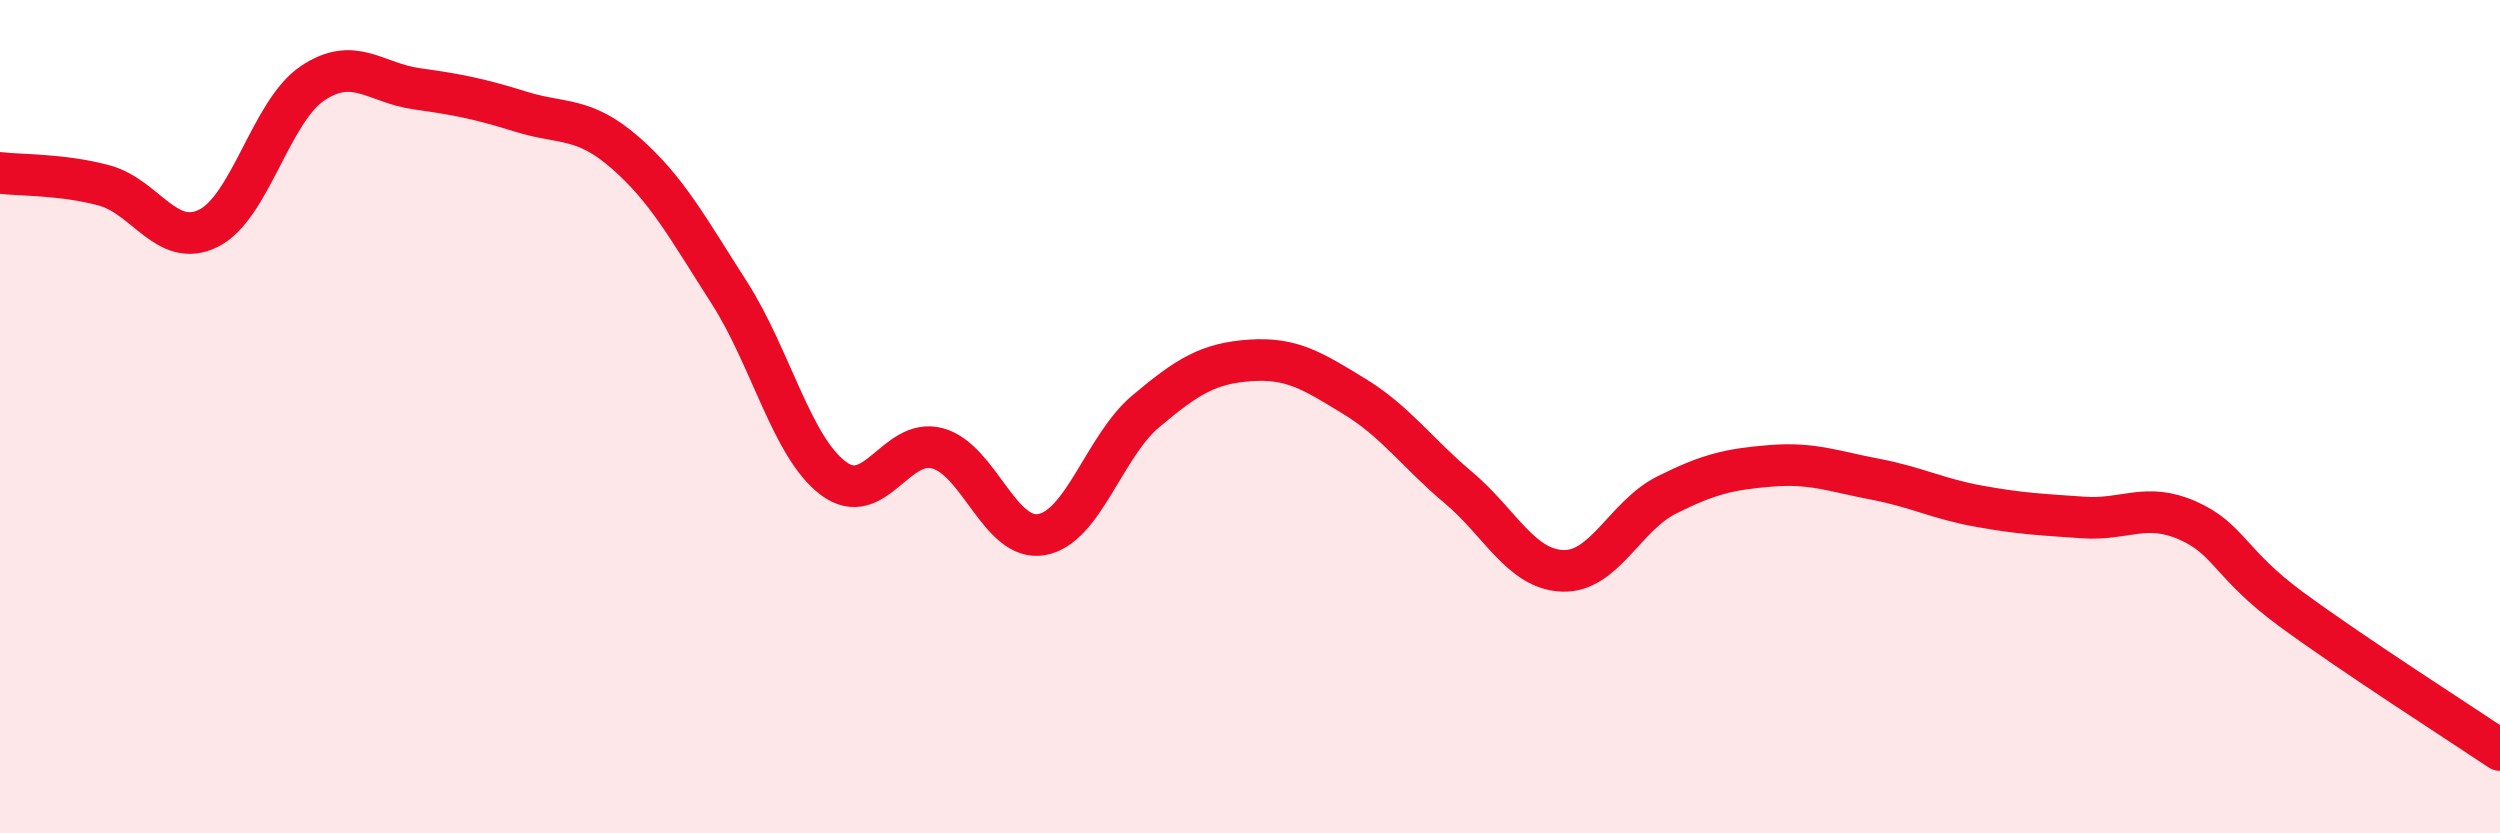
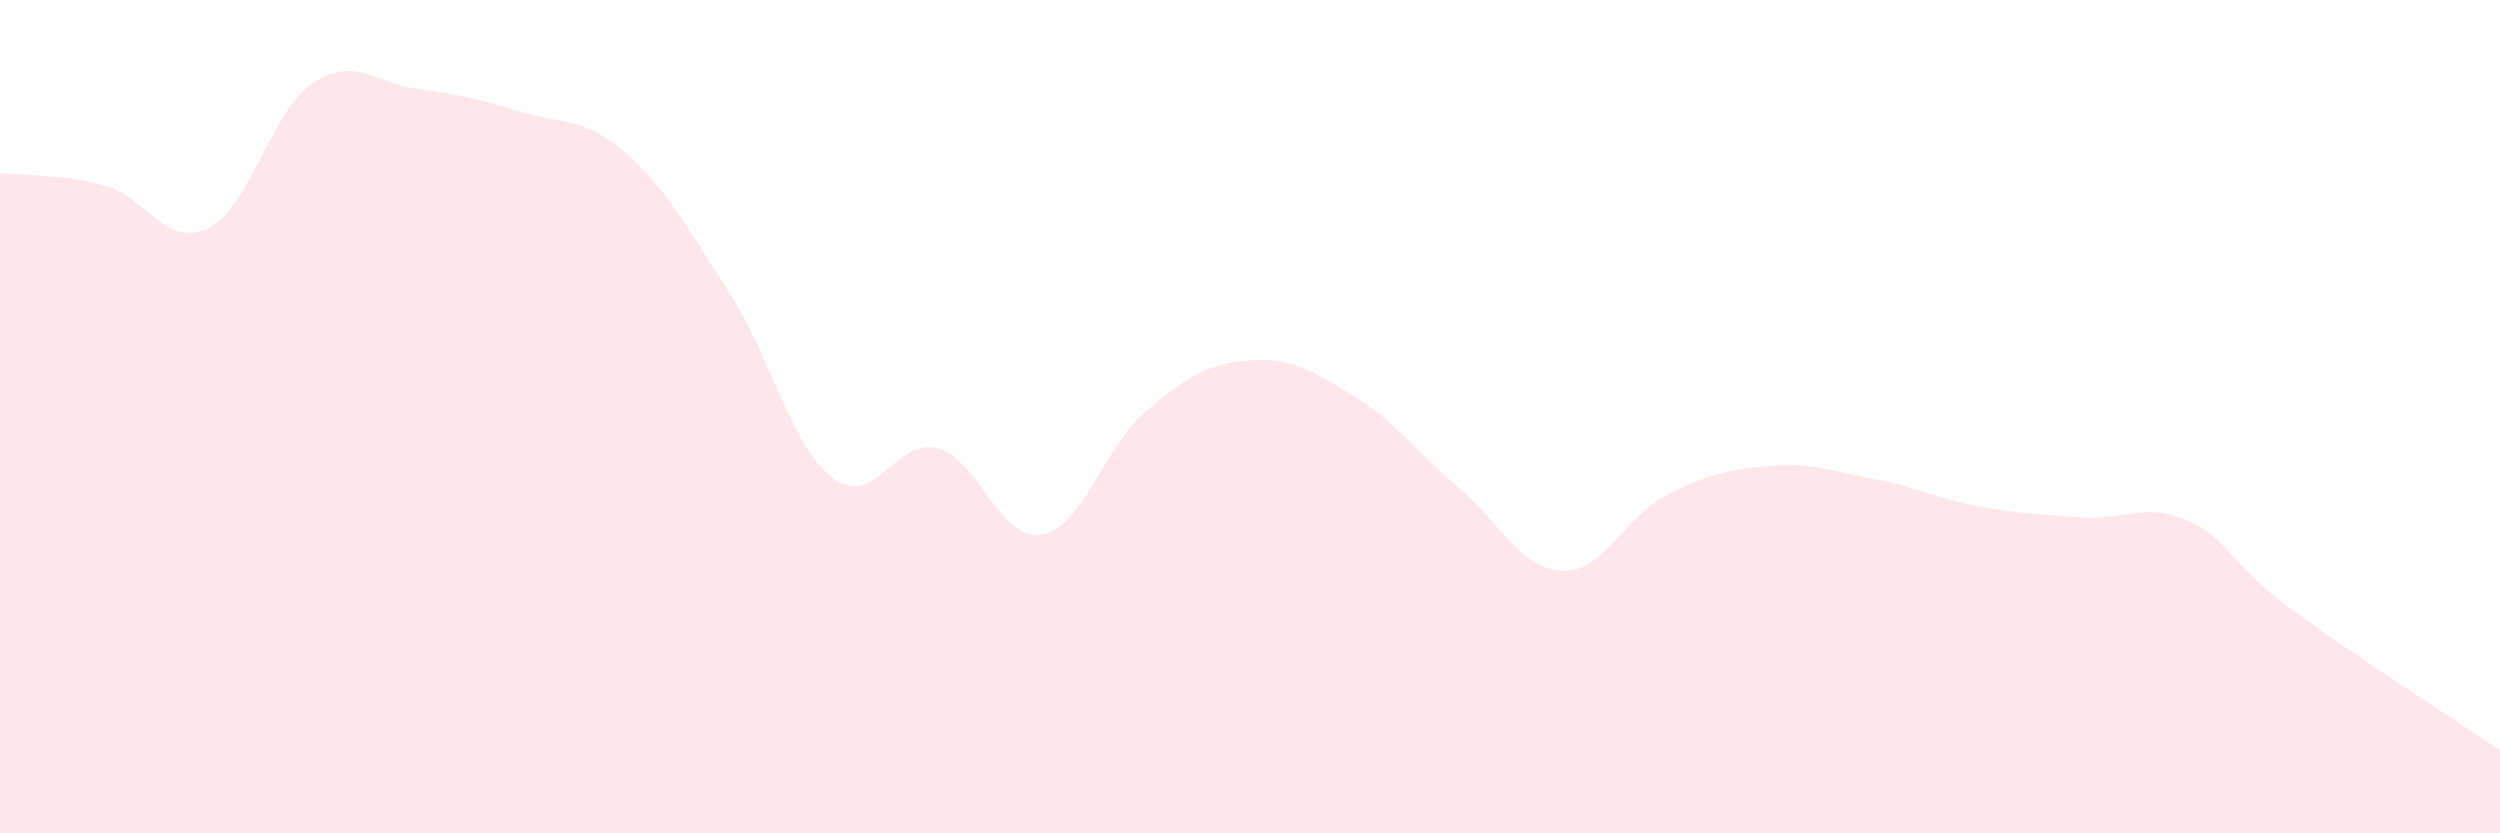
<svg xmlns="http://www.w3.org/2000/svg" width="60" height="20" viewBox="0 0 60 20">
  <path d="M 0,4.15 C 0.5,4.21 1.5,4.18 2.5,4.45 C 3.5,4.72 4,5.97 5,5.48 C 6,4.99 6.5,2.67 7.5,2 C 8.5,1.33 9,1.99 10,2.13 C 11,2.27 11.5,2.37 12.5,2.68 C 13.5,2.99 14,2.79 15,3.66 C 16,4.53 16.5,5.46 17.5,7.02 C 18.5,8.58 19,10.73 20,11.48 C 21,12.23 21.5,10.49 22.5,10.76 C 23.5,11.03 24,13.01 25,12.83 C 26,12.65 26.5,10.71 27.5,9.87 C 28.5,9.03 29,8.72 30,8.65 C 31,8.58 31.5,8.9 32.5,9.51 C 33.5,10.12 34,10.86 35,11.7 C 36,12.54 36.5,13.66 37.5,13.7 C 38.5,13.74 39,12.38 40,11.88 C 41,11.38 41.5,11.26 42.5,11.18 C 43.5,11.1 44,11.31 45,11.5 C 46,11.69 46.5,11.97 47.5,12.15 C 48.5,12.33 49,12.35 50,12.42 C 51,12.49 51.5,12.05 52.5,12.49 C 53.5,12.93 53.5,13.53 55,14.63 C 56.5,15.73 59,17.33 60,18L60 20L0 20Z" fill="#EB0A25" opacity="0.1" stroke-linecap="round" stroke-linejoin="round" />
-   <path d="M 0,4.15 C 0.5,4.21 1.5,4.18 2.5,4.45 C 3.5,4.72 4,5.97 5,5.48 C 6,4.99 6.5,2.67 7.5,2 C 8.5,1.33 9,1.99 10,2.13 C 11,2.27 11.5,2.37 12.5,2.68 C 13.5,2.99 14,2.79 15,3.66 C 16,4.53 16.5,5.46 17.5,7.02 C 18.5,8.58 19,10.73 20,11.48 C 21,12.23 21.5,10.49 22.5,10.76 C 23.5,11.03 24,13.01 25,12.83 C 26,12.65 26.5,10.71 27.5,9.87 C 28.5,9.03 29,8.72 30,8.65 C 31,8.58 31.5,8.9 32.5,9.51 C 33.5,10.12 34,10.86 35,11.7 C 36,12.54 36.5,13.66 37.5,13.7 C 38.5,13.74 39,12.38 40,11.88 C 41,11.38 41.5,11.26 42.5,11.18 C 43.5,11.1 44,11.31 45,11.5 C 46,11.69 46.5,11.97 47.5,12.15 C 48.5,12.33 49,12.35 50,12.42 C 51,12.49 51.5,12.05 52.5,12.49 C 53.5,12.93 53.5,13.53 55,14.63 C 56.5,15.73 59,17.33 60,18" stroke="#EB0A25" stroke-width="1" fill="none" stroke-linecap="round" stroke-linejoin="round" />
</svg>